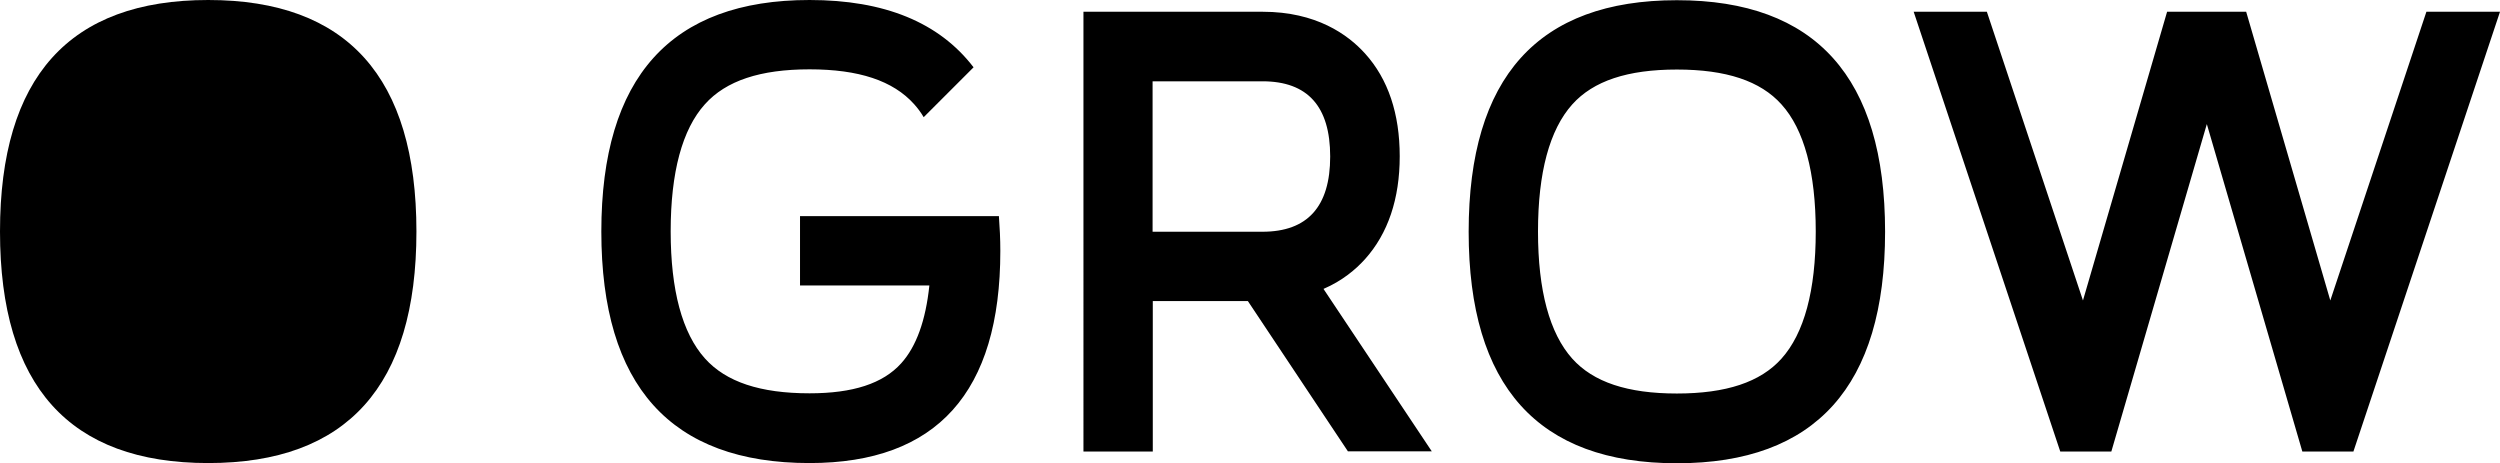
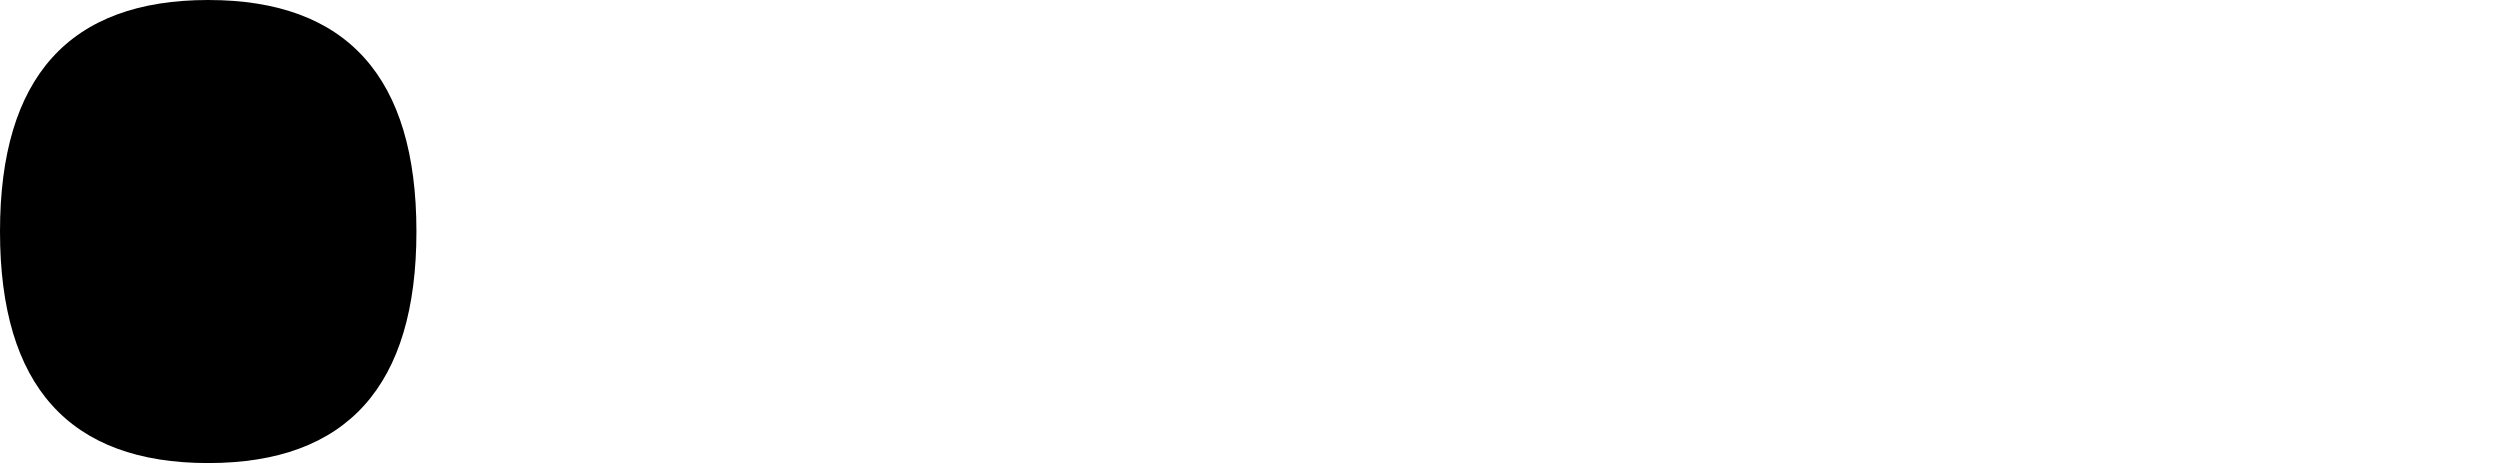
<svg xmlns="http://www.w3.org/2000/svg" id="Lager_1" data-name="Lager 1" viewBox="0 0 123.31 22.85">
  <defs>
    <style>
      .cls-1 {
        stroke-width: 0px;
      }
    </style>
  </defs>
-   <path class="cls-1" d="m49.28,10.66h-9.82v3.42h6.38c-.18,1.72-.64,3.01-1.39,3.84-.9,1-2.38,1.48-4.52,1.48-2.43,0-4.12-.56-5.16-1.72-1.12-1.25-1.69-3.36-1.69-6.27s.57-5.03,1.69-6.27c1.04-1.16,2.73-1.72,5.16-1.72s4.12.56,5.16,1.72c.17.19.33.4.47.64l2.46-2.46c-1.7-2.22-4.4-3.32-8.09-3.32-6.84,0-10.27,3.81-10.27,11.42s3.42,11.42,10.27,11.42c6.28,0,9.41-3.49,9.41-10.46,0-.6-.03-1.17-.07-1.71m7.58.76h5.42c2.22,0,3.34-1.24,3.34-3.71s-1.11-3.71-3.34-3.71h-5.42s0,7.42,0,7.42Zm9.64,10.84l-4.94-7.42h-4.69v7.42h-3.42V.58h8.84c2.64,0,4.2,1.12,5.05,2.06,1.14,1.26,1.71,2.97,1.71,5.07s-.58,3.81-1.71,5.07c-.46.51-1.12,1.07-2.05,1.47l5.34,8.01h-4.13ZM82.71.01c6.85,0,10.27,3.81,10.27,11.42s-3.42,11.42-10.27,11.42-10.27-3.8-10.27-11.42S75.86.01,82.71.01m0,3.42c-2.43,0-4.12.56-5.16,1.72-1.12,1.25-1.69,3.36-1.69,6.27s.57,5.02,1.69,6.27c1.04,1.16,2.73,1.72,5.16,1.72s4.12-.56,5.16-1.72c1.12-1.25,1.69-3.36,1.69-6.27s-.57-5.03-1.69-6.27c-1.04-1.16-2.73-1.72-5.16-1.72M123.31.58l-7.23,21.69h-2.52l-4.71-16.15-4.71,16.15h-2.52L94.39.58h3.61l4.74,14.24,4.15-14.24h3.9l4.15,14.24,4.74-14.24h3.63Z" />
  <path class="cls-1" d="m20.54,11.42c0,7.61-3.42,11.42-10.27,11.42S0,19.04,0,11.42,3.42,0,10.27,0s10.27,3.81,10.27,11.42" />
</svg>